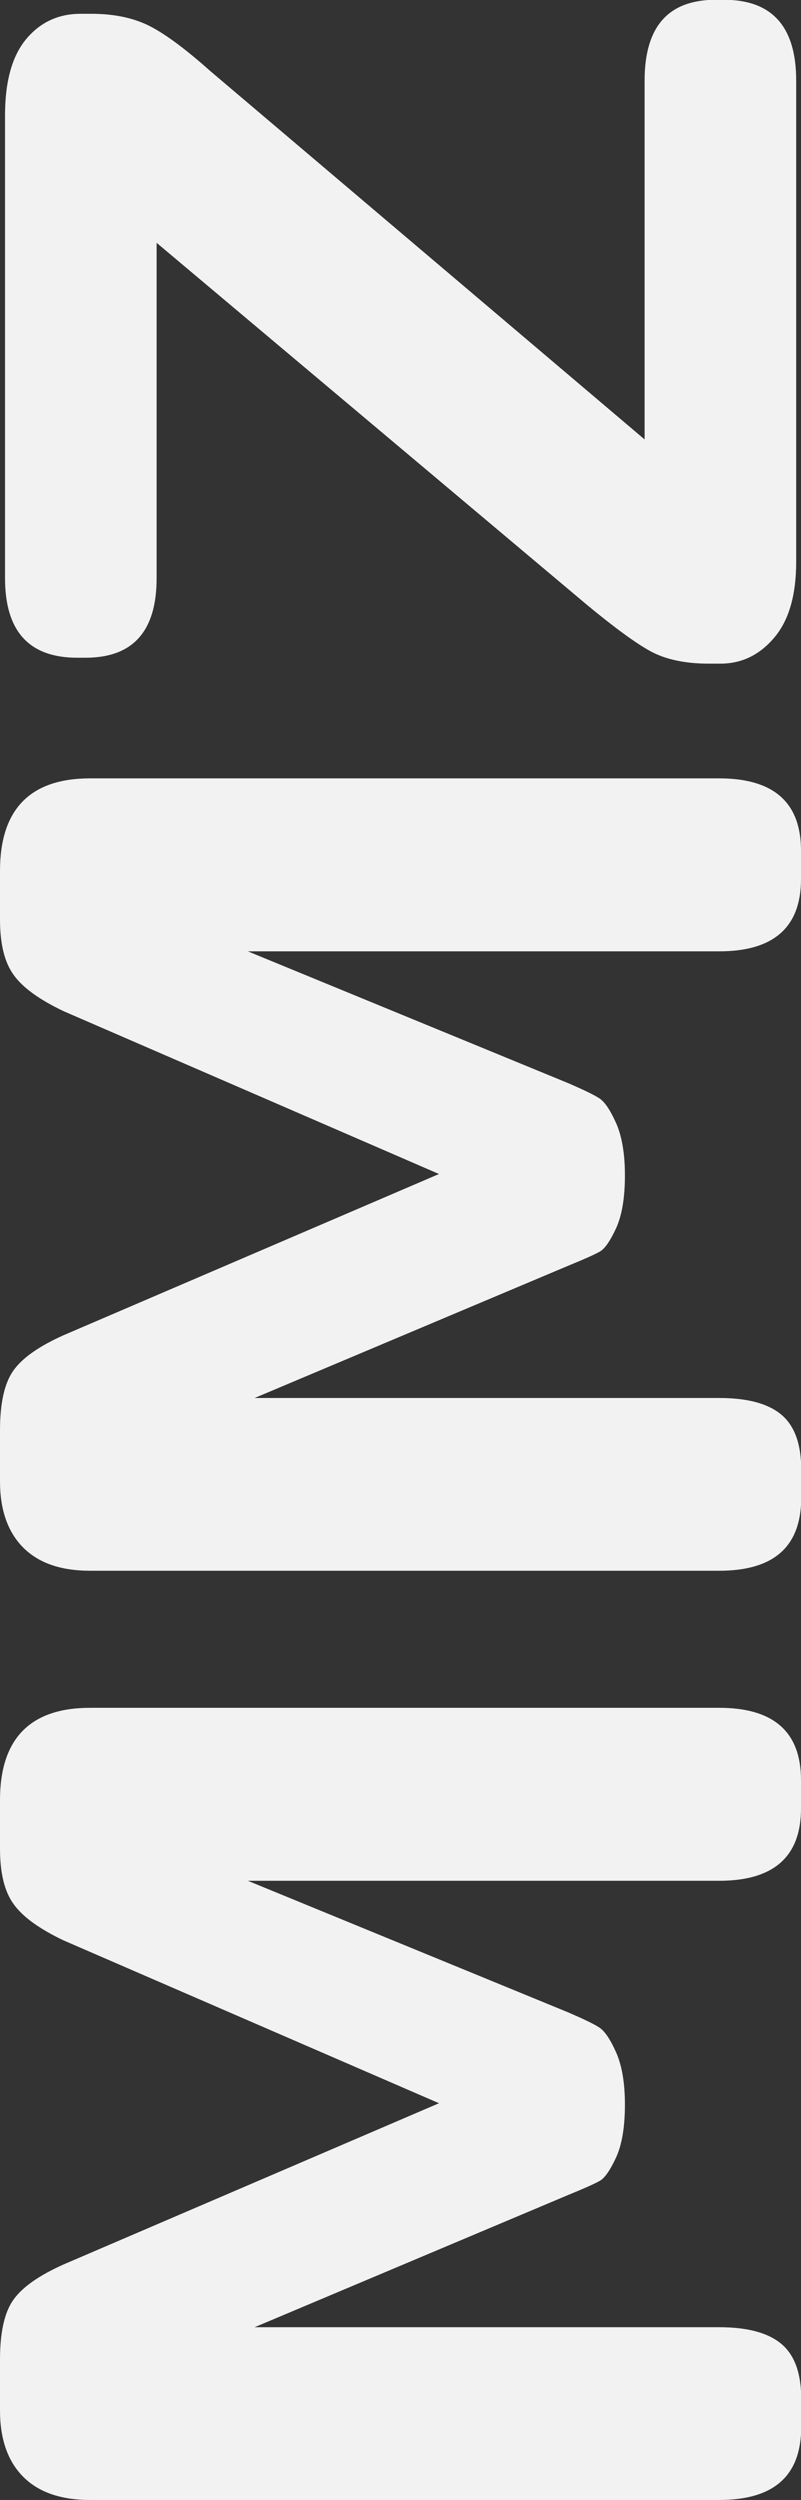
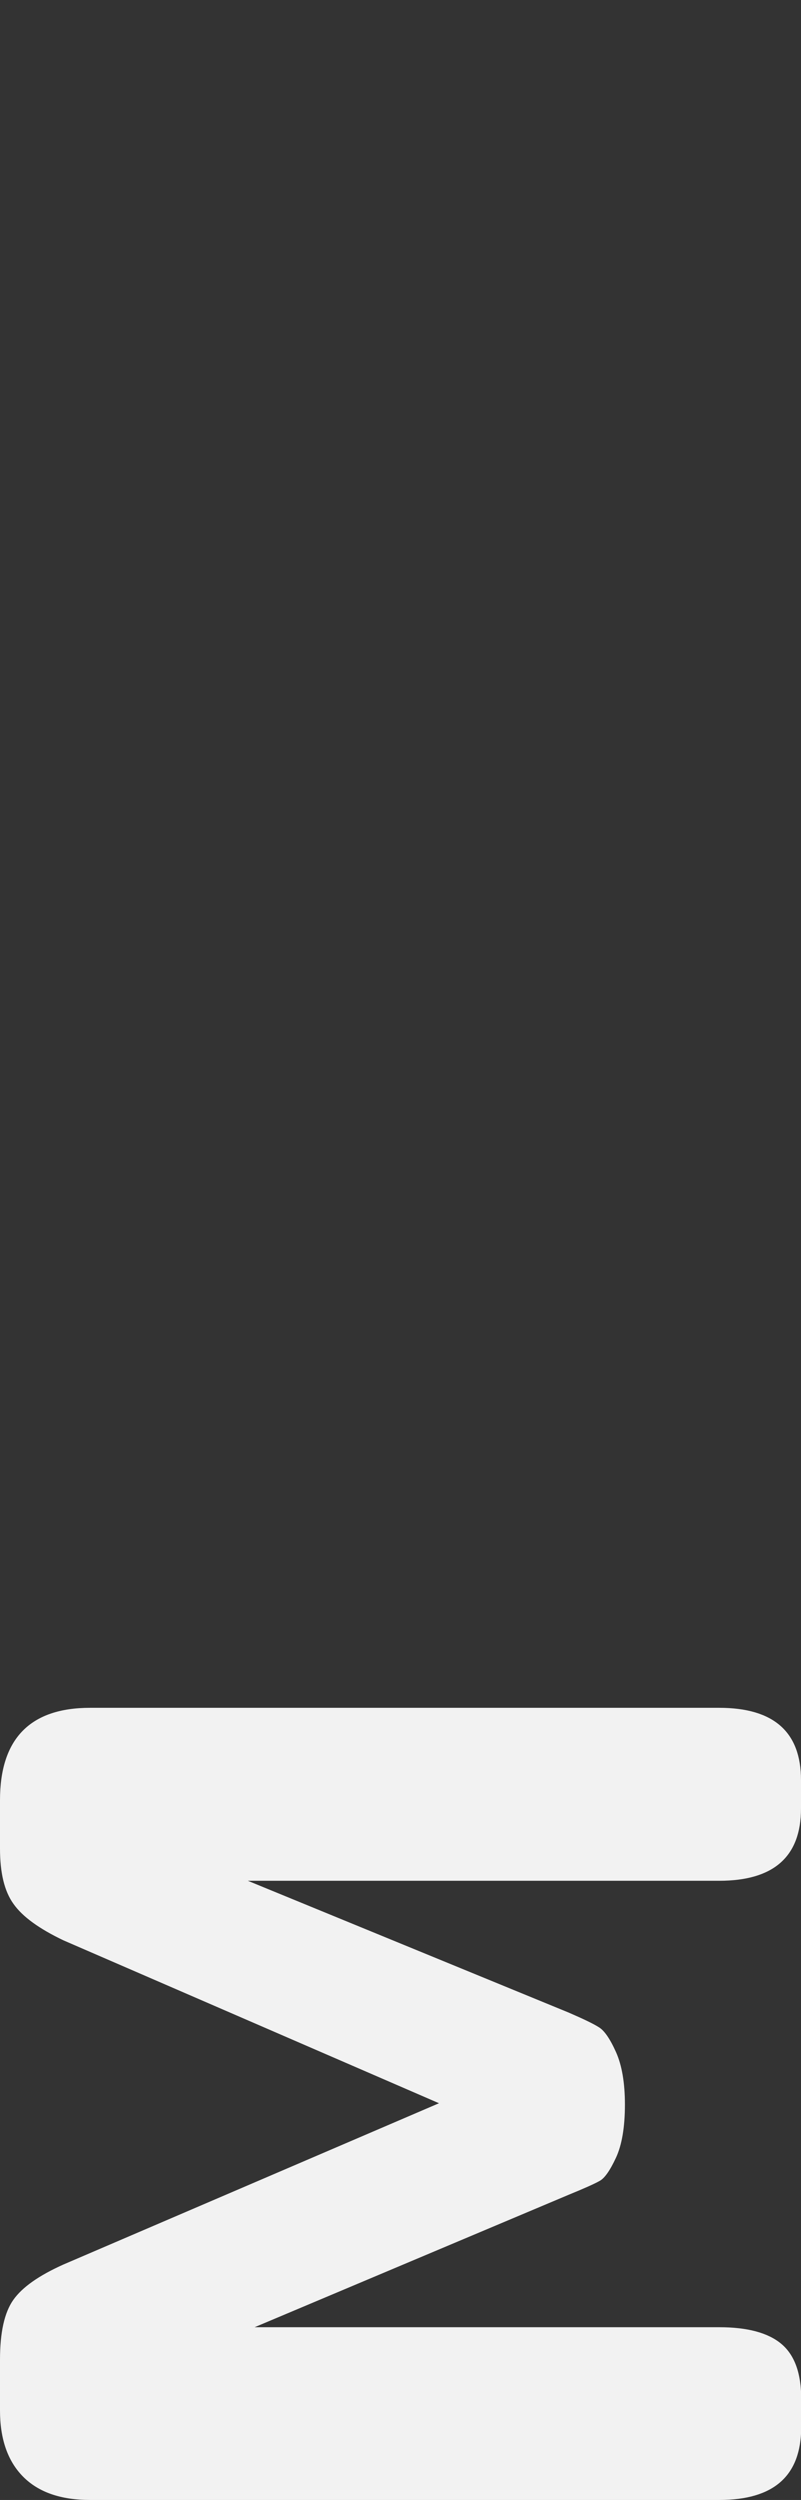
<svg xmlns="http://www.w3.org/2000/svg" id="Camada_1" x="0px" y="0px" viewBox="0 0 366.2 1141.8" style="enable-background:new 0 0 366.2 1141.8;" xml:space="preserve">
  <rect x="0" y="0" width="366.2" height="1141.8" fill="#333333" stroke="none" />
  <style type="text/css">
	.st0{fill:#F2F2F2;}
</style>
  <g>
    <g>
      <g>
        <path class="st0" d="M328.8,1141.8l-287.6,0c-13.5,0-23.7-3.6-30.7-10.7c-7-7.1-10.5-17.2-10.5-30.2l0-23.1     c0-12.5,2-21.6,6.1-27.4c4.1-5.8,11.7-11.1,22.8-16.1l171.8-73.7L29,886.2c-11.1-5.3-18.7-10.8-22.8-16.6     C2,863.8,0,855.4,0,844.2l0-22C0,794.1,13.8,780,41.2,780l287.6,0c24.9,0,37.4,11,37.4,33v13c0,22-12.5,33-37.4,33l-215.5,0     L260,919.2c6.7,2.9,11.3,5.1,13.8,6.7c2.5,1.5,5.1,5.3,7.8,11.3c2.7,6,4.1,14,4.1,24c0,10.4-1.4,18.5-4.1,24.3     c-2.7,5.8-5.2,9.4-7.5,10.6c-2.3,1.3-7,3.4-14.1,6.3l-143.6,60.5l212.5,0c12.7,0,22.2,2.5,28.3,7.6c6.1,5.1,9.1,13.5,9.1,25.1     v13.1C366.2,1130.8,353.8,1141.8,328.8,1141.8z" />
-         <path class="st0" d="M328.8,717.4l-287.6,0c-13.5,0-23.7-3.6-30.7-10.7C3.5,699.6,0,689.5,0,676.5l0-23.1c0-12.5,2-21.6,6.1-27.4     c4.1-5.8,11.7-11.1,22.8-16.1l171.8-73.7L29,461.8c-11.1-5.3-18.7-10.8-22.8-16.6C2,439.4,0,431,0,419.8l0-22     c0-28.2,13.8-42.3,41.2-42.3l287.6,0c24.9,0,37.4,11,37.4,33v13c0,22-12.5,33-37.4,33l-215.5,0L260,494.8     c6.7,2.9,11.3,5.1,13.8,6.7c2.5,1.5,5.1,5.3,7.8,11.3c2.7,6,4.1,14,4.1,24c0,10.4-1.4,18.5-4.1,24.3c-2.7,5.8-5.2,9.4-7.5,10.6     c-2.3,1.3-7,3.4-14.1,6.3l-143.6,60.5l212.5,0c12.7,0,22.2,2.5,28.3,7.6c6.1,5.1,9.1,13.5,9.1,25.1l0,13.1     C366.2,706.4,353.8,717.4,328.8,717.4z" />
-         <path class="st0" d="M329.4,303.1l-5.5,0c-10.7,0-19.5-1.9-26.4-5.6c-6.8-3.7-16.5-10.8-29.1-21.2L71.6,110.9l0,153.2     c0,24.2-10.8,36.3-32.5,36.3l-3.8,0c-22,0-33-12.1-33-36.3l0-211.4c0-15.7,3.3-27.3,9.8-35S26.9,6.3,36.9,6.3l4.9,0     c10.7,0,19.8,2,27.2,5.9c7.4,3.9,16.4,10.7,27.2,20.3l198.5,168.2l0-163.9c0-24.6,10.8-36.9,32.5-36.9l3.8,0     c22,0,33,12.3,33,36.9l0,219.8c0,15.3-3.4,26.9-10.1,34.7C347.2,299.2,339,303.1,329.4,303.1z" />
      </g>
    </g>
  </g>
</svg>